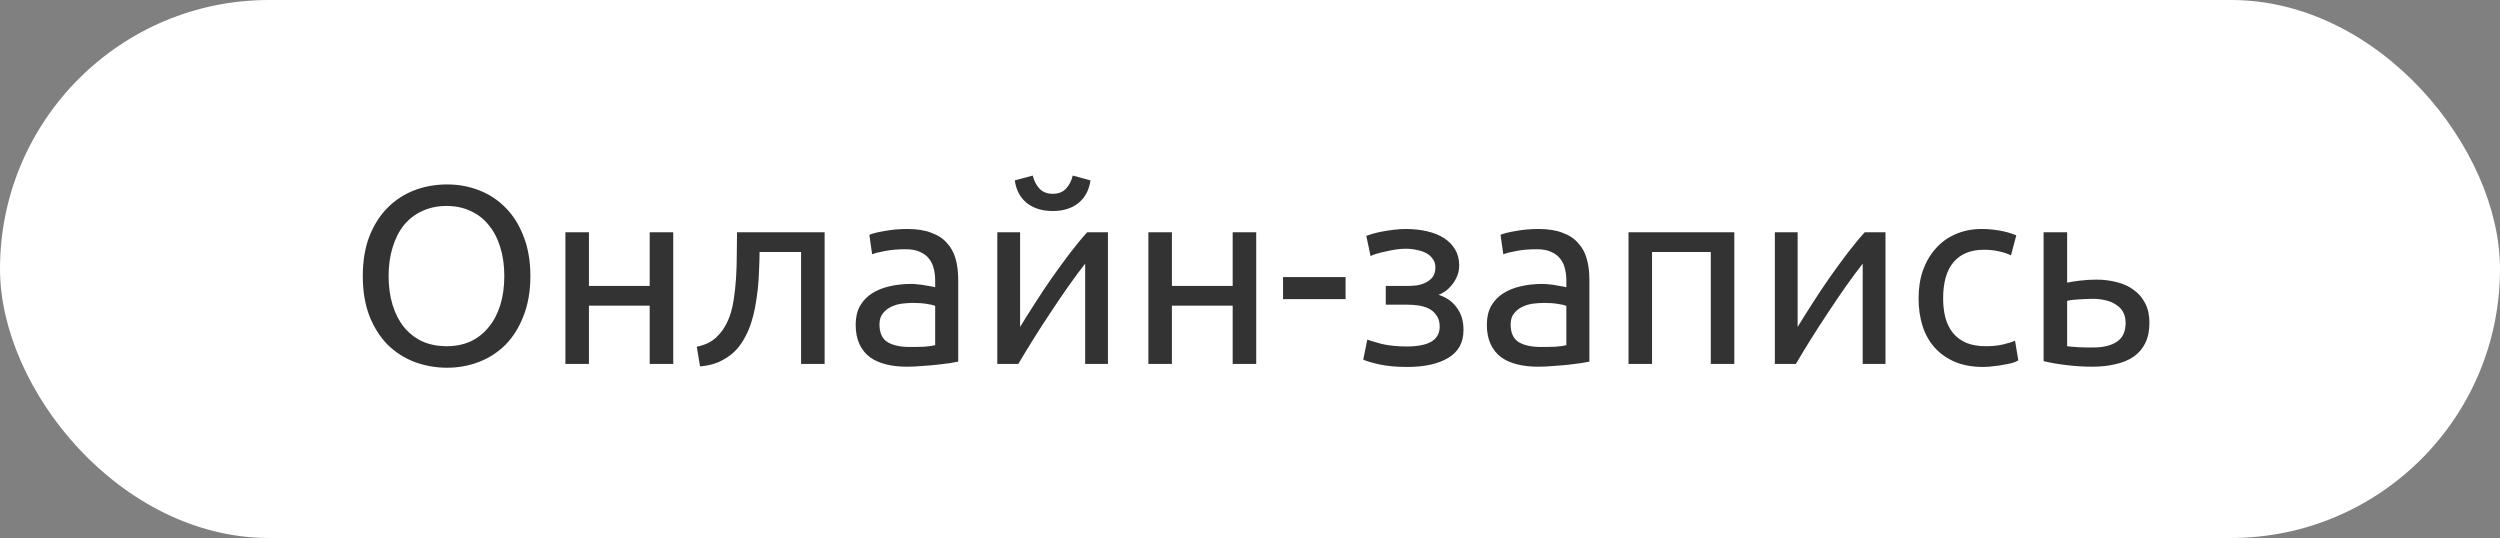
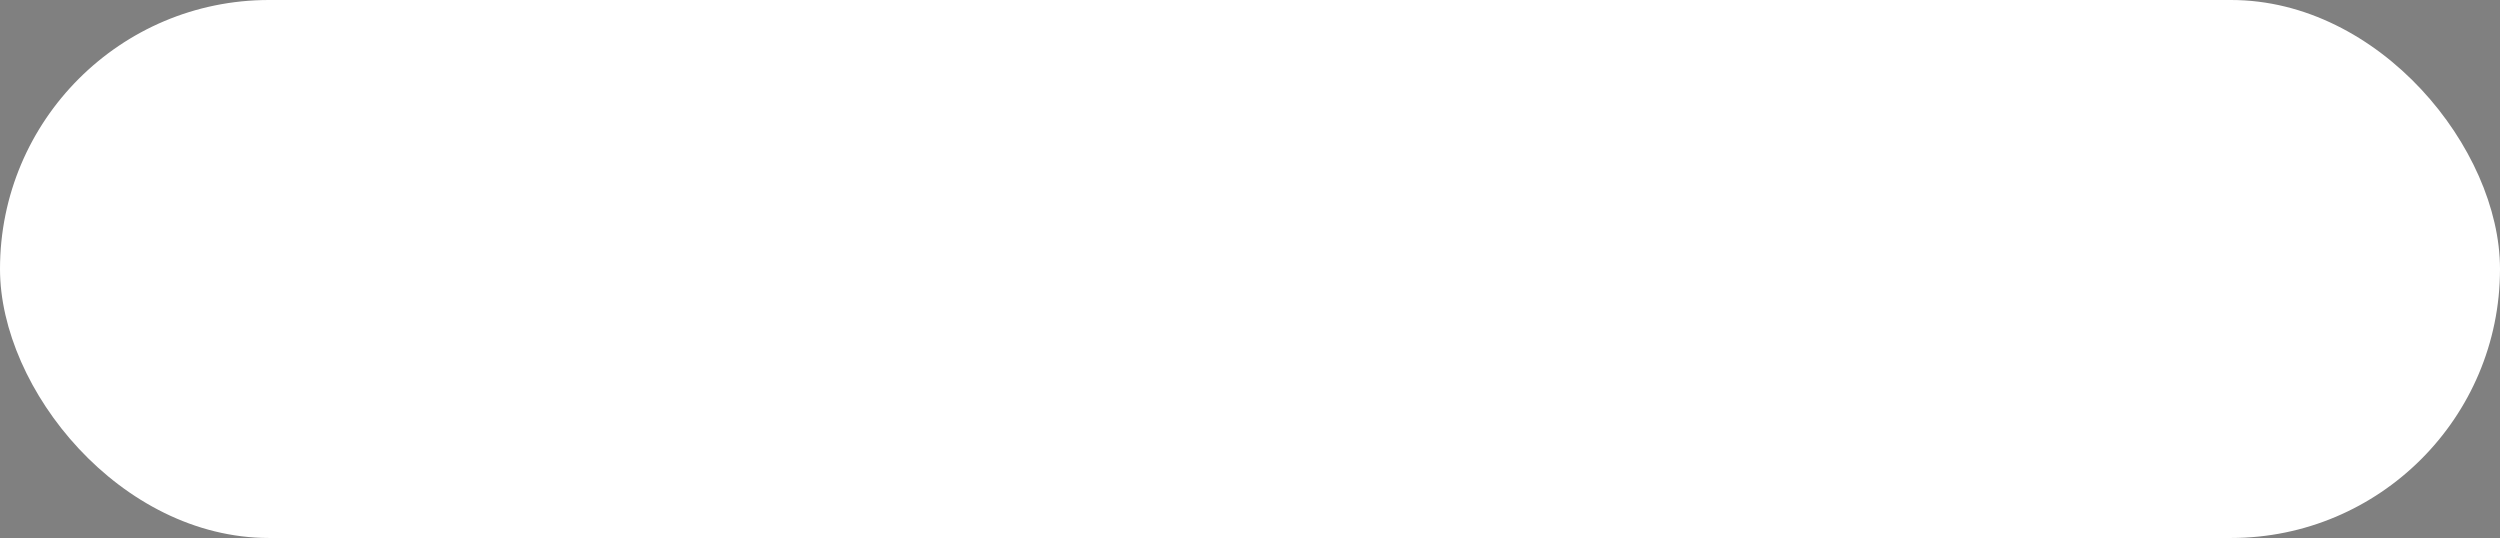
<svg xmlns="http://www.w3.org/2000/svg" width="158" height="34" viewBox="0 0 158 34" fill="none">
  <rect x="0" y="0" width="158" height="34" fill="#808080" stroke="none" />
  <rect width="158" height="34" rx="17" fill="white" />
-   <path d="M22.928 17.448C22.928 16.499 23.067 15.661 23.344 14.936C23.632 14.211 24.016 13.608 24.496 13.128C24.987 12.637 25.552 12.269 26.192 12.024C26.843 11.779 27.531 11.656 28.256 11.656C28.971 11.656 29.643 11.779 30.272 12.024C30.912 12.269 31.472 12.637 31.952 13.128C32.432 13.608 32.811 14.211 33.088 14.936C33.376 15.661 33.52 16.499 33.52 17.448C33.52 18.397 33.376 19.235 33.088 19.96C32.811 20.685 32.432 21.293 31.952 21.784C31.472 22.264 30.912 22.627 30.272 22.872C29.643 23.117 28.971 23.24 28.256 23.24C27.531 23.24 26.843 23.117 26.192 22.872C25.552 22.627 24.987 22.264 24.496 21.784C24.016 21.293 23.632 20.685 23.344 19.96C23.067 19.235 22.928 18.397 22.928 17.448ZM24.56 17.448C24.56 18.12 24.645 18.733 24.816 19.288C24.987 19.832 25.227 20.296 25.536 20.68C25.856 21.064 26.24 21.363 26.688 21.576C27.147 21.779 27.659 21.88 28.224 21.88C28.789 21.88 29.296 21.779 29.744 21.576C30.192 21.363 30.571 21.064 30.88 20.68C31.2 20.296 31.445 19.832 31.616 19.288C31.787 18.733 31.872 18.12 31.872 17.448C31.872 16.776 31.787 16.168 31.616 15.624C31.445 15.069 31.2 14.6 30.88 14.216C30.571 13.832 30.192 13.539 29.744 13.336C29.296 13.123 28.789 13.016 28.224 13.016C27.659 13.016 27.147 13.123 26.688 13.336C26.24 13.539 25.856 13.832 25.536 14.216C25.227 14.6 24.987 15.069 24.816 15.624C24.645 16.168 24.56 16.776 24.56 17.448ZM42.549 23H41.061V19.32H37.221V23H35.733V14.68H37.221V18.072H41.061V14.68H42.549V23ZM48.004 15.928C48.004 16.28 47.993 16.659 47.972 17.064C47.962 17.459 47.935 17.859 47.892 18.264C47.849 18.659 47.791 19.053 47.716 19.448C47.642 19.832 47.545 20.195 47.428 20.536C47.311 20.877 47.161 21.197 46.98 21.496C46.809 21.795 46.596 22.061 46.34 22.296C46.084 22.52 45.785 22.712 45.444 22.872C45.103 23.021 44.703 23.117 44.244 23.16L44.036 21.912C44.559 21.805 44.969 21.608 45.268 21.32C45.578 21.032 45.823 20.68 46.004 20.264C46.164 19.901 46.282 19.491 46.356 19.032C46.431 18.573 46.484 18.099 46.516 17.608C46.548 17.107 46.564 16.605 46.564 16.104C46.575 15.603 46.58 15.128 46.58 14.68H52.116V23H50.628V15.928H48.004ZM57.487 21.928C57.839 21.928 58.148 21.923 58.415 21.912C58.692 21.891 58.921 21.859 59.103 21.816V19.336C58.996 19.283 58.82 19.24 58.575 19.208C58.34 19.165 58.052 19.144 57.711 19.144C57.487 19.144 57.247 19.16 56.991 19.192C56.745 19.224 56.516 19.293 56.303 19.4C56.1 19.496 55.929 19.635 55.791 19.816C55.652 19.987 55.583 20.216 55.583 20.504C55.583 21.037 55.753 21.411 56.095 21.624C56.436 21.827 56.9 21.928 57.487 21.928ZM57.359 14.472C57.956 14.472 58.457 14.552 58.863 14.712C59.279 14.861 59.609 15.08 59.855 15.368C60.111 15.645 60.292 15.981 60.399 16.376C60.505 16.76 60.559 17.187 60.559 17.656V22.856C60.431 22.877 60.249 22.909 60.015 22.952C59.791 22.984 59.535 23.016 59.247 23.048C58.959 23.08 58.644 23.107 58.303 23.128C57.972 23.16 57.641 23.176 57.311 23.176C56.841 23.176 56.409 23.128 56.015 23.032C55.62 22.936 55.279 22.787 54.991 22.584C54.703 22.371 54.479 22.093 54.319 21.752C54.159 21.411 54.079 21 54.079 20.52C54.079 20.061 54.169 19.667 54.351 19.336C54.543 19.005 54.799 18.739 55.119 18.536C55.439 18.333 55.812 18.184 56.239 18.088C56.665 17.992 57.113 17.944 57.583 17.944C57.732 17.944 57.887 17.955 58.047 17.976C58.207 17.987 58.356 18.008 58.495 18.04C58.644 18.061 58.772 18.083 58.879 18.104C58.985 18.125 59.06 18.141 59.103 18.152V17.736C59.103 17.491 59.076 17.251 59.023 17.016C58.969 16.771 58.873 16.557 58.735 16.376C58.596 16.184 58.404 16.035 58.159 15.928C57.924 15.811 57.615 15.752 57.231 15.752C56.74 15.752 56.308 15.789 55.935 15.864C55.572 15.928 55.3 15.997 55.119 16.072L54.943 14.84C55.135 14.755 55.455 14.675 55.903 14.6C56.351 14.515 56.836 14.472 57.359 14.472ZM70.022 14.68V23H68.582V16.664C68.262 17.069 67.91 17.544 67.526 18.088C67.142 18.632 66.758 19.197 66.374 19.784C65.99 20.36 65.622 20.931 65.27 21.496C64.918 22.061 64.614 22.563 64.358 23H63.03V14.68H64.47V20.664C64.747 20.205 65.062 19.704 65.414 19.16C65.766 18.605 66.129 18.061 66.502 17.528C66.886 16.984 67.265 16.467 67.638 15.976C68.022 15.475 68.379 15.043 68.71 14.68H70.022ZM66.534 13.336C65.862 13.336 65.313 13.165 64.886 12.824C64.47 12.483 64.219 12.008 64.134 11.4L65.27 11.096C65.355 11.437 65.499 11.715 65.702 11.928C65.905 12.141 66.182 12.248 66.534 12.248C66.886 12.248 67.163 12.141 67.366 11.928C67.569 11.715 67.713 11.437 67.798 11.096L68.918 11.4C68.833 12.008 68.582 12.483 68.166 12.824C67.75 13.165 67.206 13.336 66.534 13.336ZM79.393 23H77.905V19.32H74.065V23H72.577V14.68H74.065V18.072H77.905V14.68H79.393V23ZM81.088 17.512H85.04V18.904H81.088V17.512ZM88.845 14.472C89.325 14.472 89.773 14.52 90.189 14.616C90.605 14.712 90.963 14.856 91.261 15.048C91.56 15.24 91.794 15.48 91.965 15.768C92.136 16.056 92.221 16.392 92.221 16.776C92.221 17.021 92.178 17.245 92.093 17.448C92.008 17.651 91.901 17.832 91.773 17.992C91.645 18.152 91.501 18.291 91.341 18.408C91.192 18.515 91.048 18.589 90.909 18.632C91.4 18.781 91.784 19.048 92.061 19.432C92.349 19.805 92.493 20.28 92.493 20.856C92.493 21.645 92.173 22.232 91.533 22.616C90.893 23 90.024 23.192 88.925 23.192C88.253 23.192 87.672 23.139 87.181 23.032C86.701 22.925 86.36 22.824 86.157 22.728L86.413 21.464C86.584 21.528 86.888 21.619 87.325 21.736C87.773 21.843 88.306 21.896 88.925 21.896C89.597 21.896 90.109 21.795 90.461 21.592C90.813 21.379 90.989 21.064 90.989 20.648C90.989 20.349 90.92 20.109 90.781 19.928C90.653 19.736 90.488 19.592 90.285 19.496C90.082 19.4 89.864 19.336 89.629 19.304C89.394 19.272 89.176 19.256 88.973 19.256H87.581V18.072H88.925C89.117 18.072 89.314 18.061 89.517 18.04C89.731 18.008 89.922 17.949 90.093 17.864C90.275 17.779 90.424 17.661 90.541 17.512C90.659 17.352 90.717 17.144 90.717 16.888C90.717 16.685 90.664 16.515 90.557 16.376C90.461 16.227 90.328 16.104 90.157 16.008C89.987 15.912 89.784 15.843 89.549 15.8C89.325 15.747 89.091 15.72 88.845 15.72C88.653 15.72 88.445 15.736 88.221 15.768C87.997 15.8 87.778 15.843 87.565 15.896C87.352 15.939 87.16 15.987 86.989 16.04C86.819 16.093 86.696 16.141 86.621 16.184L86.349 14.904C86.434 14.872 86.568 14.829 86.749 14.776C86.93 14.723 87.133 14.675 87.357 14.632C87.592 14.589 87.837 14.552 88.093 14.52C88.349 14.488 88.6 14.472 88.845 14.472ZM97.377 21.928C97.729 21.928 98.039 21.923 98.305 21.912C98.583 21.891 98.812 21.859 98.993 21.816V19.336C98.887 19.283 98.711 19.24 98.465 19.208C98.231 19.165 97.943 19.144 97.601 19.144C97.377 19.144 97.137 19.16 96.881 19.192C96.636 19.224 96.407 19.293 96.193 19.4C95.991 19.496 95.82 19.635 95.681 19.816C95.543 19.987 95.473 20.216 95.473 20.504C95.473 21.037 95.644 21.411 95.985 21.624C96.327 21.827 96.791 21.928 97.377 21.928ZM97.249 14.472C97.847 14.472 98.348 14.552 98.753 14.712C99.169 14.861 99.5 15.08 99.745 15.368C100.001 15.645 100.183 15.981 100.289 16.376C100.396 16.76 100.449 17.187 100.449 17.656V22.856C100.321 22.877 100.14 22.909 99.905 22.952C99.681 22.984 99.425 23.016 99.137 23.048C98.849 23.08 98.535 23.107 98.193 23.128C97.863 23.16 97.532 23.176 97.201 23.176C96.732 23.176 96.3 23.128 95.905 23.032C95.511 22.936 95.169 22.787 94.881 22.584C94.593 22.371 94.369 22.093 94.209 21.752C94.049 21.411 93.969 21 93.969 20.52C93.969 20.061 94.06 19.667 94.241 19.336C94.433 19.005 94.689 18.739 95.009 18.536C95.329 18.333 95.703 18.184 96.129 18.088C96.556 17.992 97.004 17.944 97.473 17.944C97.623 17.944 97.777 17.955 97.937 17.976C98.097 17.987 98.247 18.008 98.385 18.04C98.535 18.061 98.663 18.083 98.769 18.104C98.876 18.125 98.951 18.141 98.993 18.152V17.736C98.993 17.491 98.967 17.251 98.913 17.016C98.86 16.771 98.764 16.557 98.625 16.376C98.487 16.184 98.295 16.035 98.049 15.928C97.815 15.811 97.505 15.752 97.121 15.752C96.631 15.752 96.199 15.789 95.825 15.864C95.463 15.928 95.191 15.997 95.009 16.072L94.833 14.84C95.025 14.755 95.345 14.675 95.793 14.6C96.241 14.515 96.727 14.472 97.249 14.472ZM109.609 23H108.121V15.928H104.409V23H102.921V14.68H109.609V23ZM119.163 14.68V23H117.723V16.664C117.403 17.069 117.051 17.544 116.667 18.088C116.283 18.632 115.899 19.197 115.515 19.784C115.131 20.36 114.763 20.931 114.411 21.496C114.059 22.061 113.755 22.563 113.499 23H112.171V14.68H113.611V20.664C113.888 20.205 114.203 19.704 114.555 19.16C114.907 18.605 115.269 18.061 115.643 17.528C116.027 16.984 116.405 16.467 116.779 15.976C117.163 15.475 117.52 15.043 117.851 14.68H119.163ZM125.334 23.192C124.662 23.192 124.07 23.085 123.558 22.872C123.056 22.659 122.63 22.36 122.278 21.976C121.936 21.592 121.68 21.139 121.51 20.616C121.339 20.083 121.254 19.496 121.254 18.856C121.254 18.216 121.344 17.629 121.526 17.096C121.718 16.563 121.984 16.104 122.326 15.72C122.667 15.325 123.083 15.021 123.574 14.808C124.075 14.584 124.63 14.472 125.238 14.472C125.611 14.472 125.984 14.504 126.358 14.568C126.731 14.632 127.088 14.733 127.43 14.872L127.094 16.136C126.87 16.029 126.608 15.944 126.31 15.88C126.022 15.816 125.712 15.784 125.382 15.784C124.55 15.784 123.91 16.045 123.462 16.568C123.024 17.091 122.806 17.853 122.806 18.856C122.806 19.304 122.854 19.715 122.95 20.088C123.056 20.461 123.216 20.781 123.43 21.048C123.654 21.315 123.936 21.523 124.278 21.672C124.619 21.811 125.035 21.88 125.526 21.88C125.92 21.88 126.278 21.843 126.598 21.768C126.918 21.693 127.168 21.613 127.35 21.528L127.558 22.776C127.472 22.829 127.35 22.883 127.19 22.936C127.03 22.979 126.848 23.016 126.646 23.048C126.443 23.091 126.224 23.123 125.99 23.144C125.766 23.176 125.547 23.192 125.334 23.192ZM132.307 21.96C132.936 21.96 133.432 21.837 133.795 21.592C134.158 21.347 134.339 20.952 134.339 20.408C134.339 20.141 134.286 19.912 134.179 19.72C134.072 19.528 133.923 19.373 133.731 19.256C133.55 19.128 133.336 19.037 133.091 18.984C132.846 18.92 132.584 18.888 132.307 18.888C132.019 18.888 131.72 18.899 131.411 18.92C131.112 18.931 130.856 18.963 130.643 19.016V21.88C130.707 21.891 130.803 21.901 130.931 21.912C131.059 21.923 131.198 21.933 131.347 21.944C131.507 21.944 131.667 21.949 131.827 21.96C131.998 21.96 132.158 21.96 132.307 21.96ZM129.155 22.824V14.68H130.643V17.864C130.728 17.843 130.84 17.821 130.979 17.8C131.128 17.779 131.283 17.757 131.443 17.736C131.614 17.715 131.79 17.699 131.971 17.688C132.152 17.677 132.323 17.672 132.483 17.672C132.942 17.672 133.374 17.725 133.779 17.832C134.184 17.928 134.536 18.088 134.835 18.312C135.144 18.525 135.39 18.808 135.571 19.16C135.752 19.501 135.843 19.912 135.843 20.392C135.843 20.893 135.758 21.32 135.587 21.672C135.416 22.024 135.171 22.312 134.851 22.536C134.531 22.76 134.147 22.92 133.699 23.016C133.262 23.123 132.771 23.176 132.227 23.176C131.694 23.176 131.171 23.144 130.659 23.08C130.147 23.027 129.646 22.941 129.155 22.824Z" fill="#333333" />
</svg>